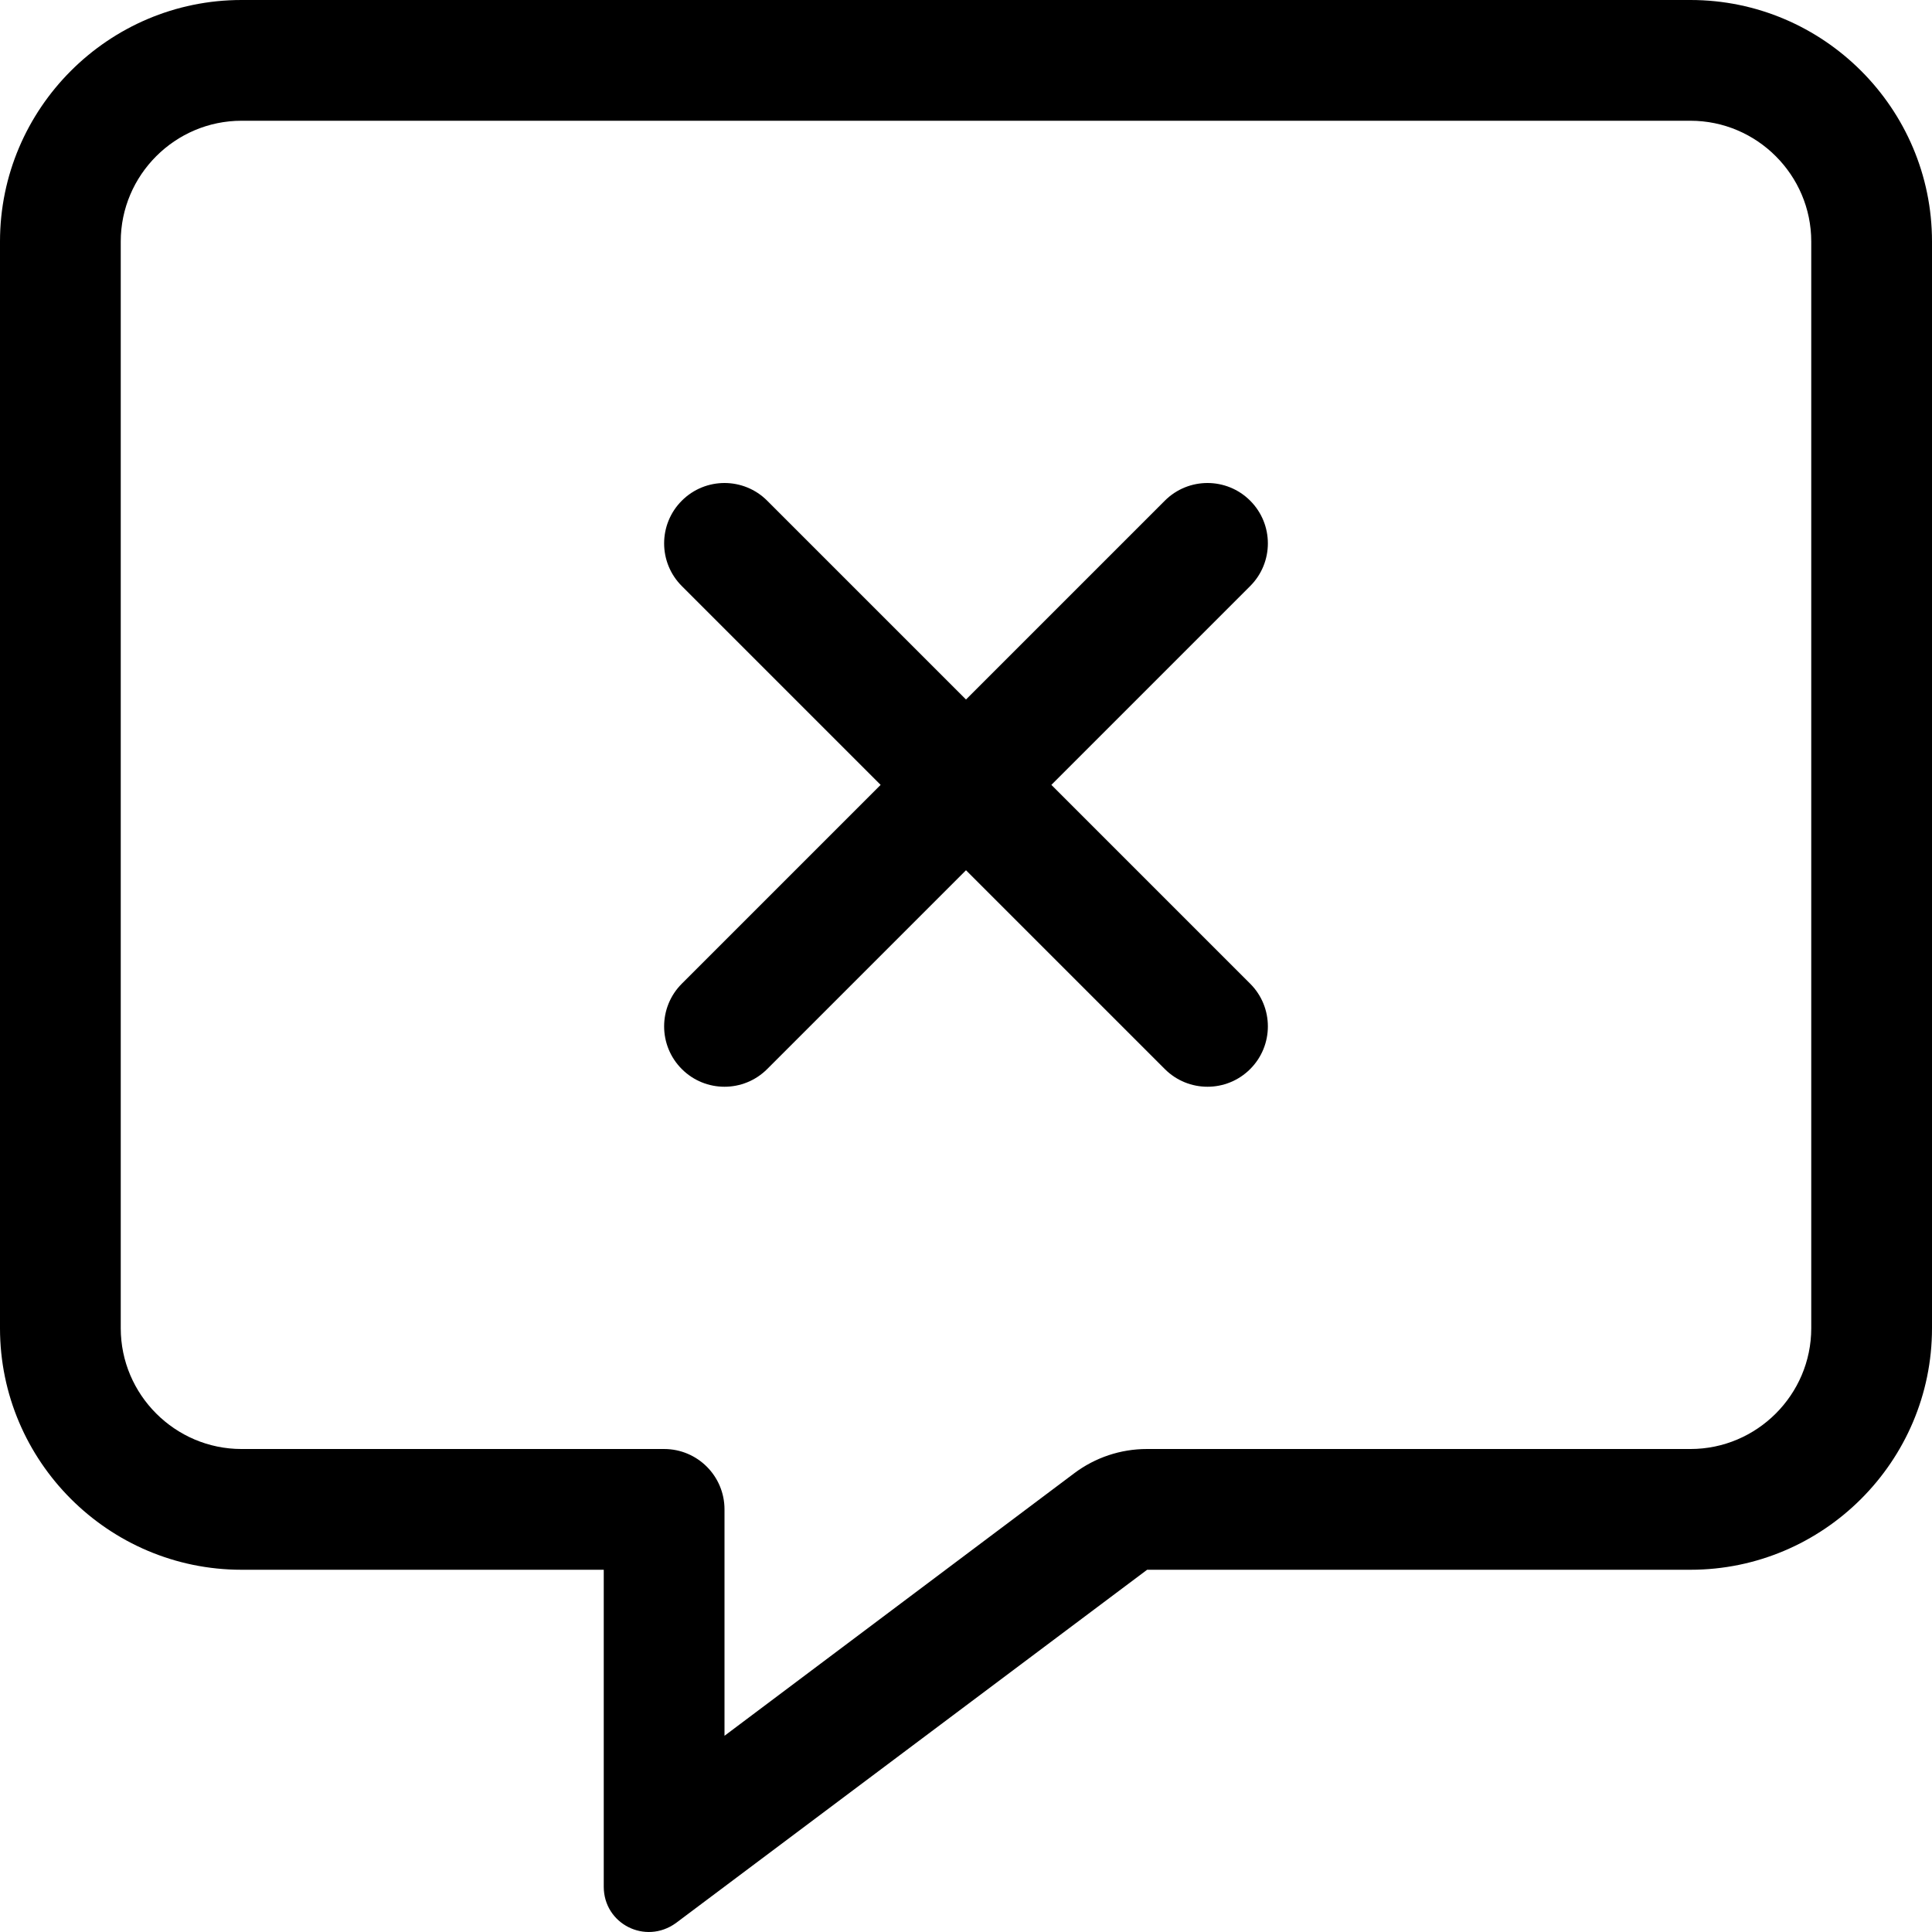
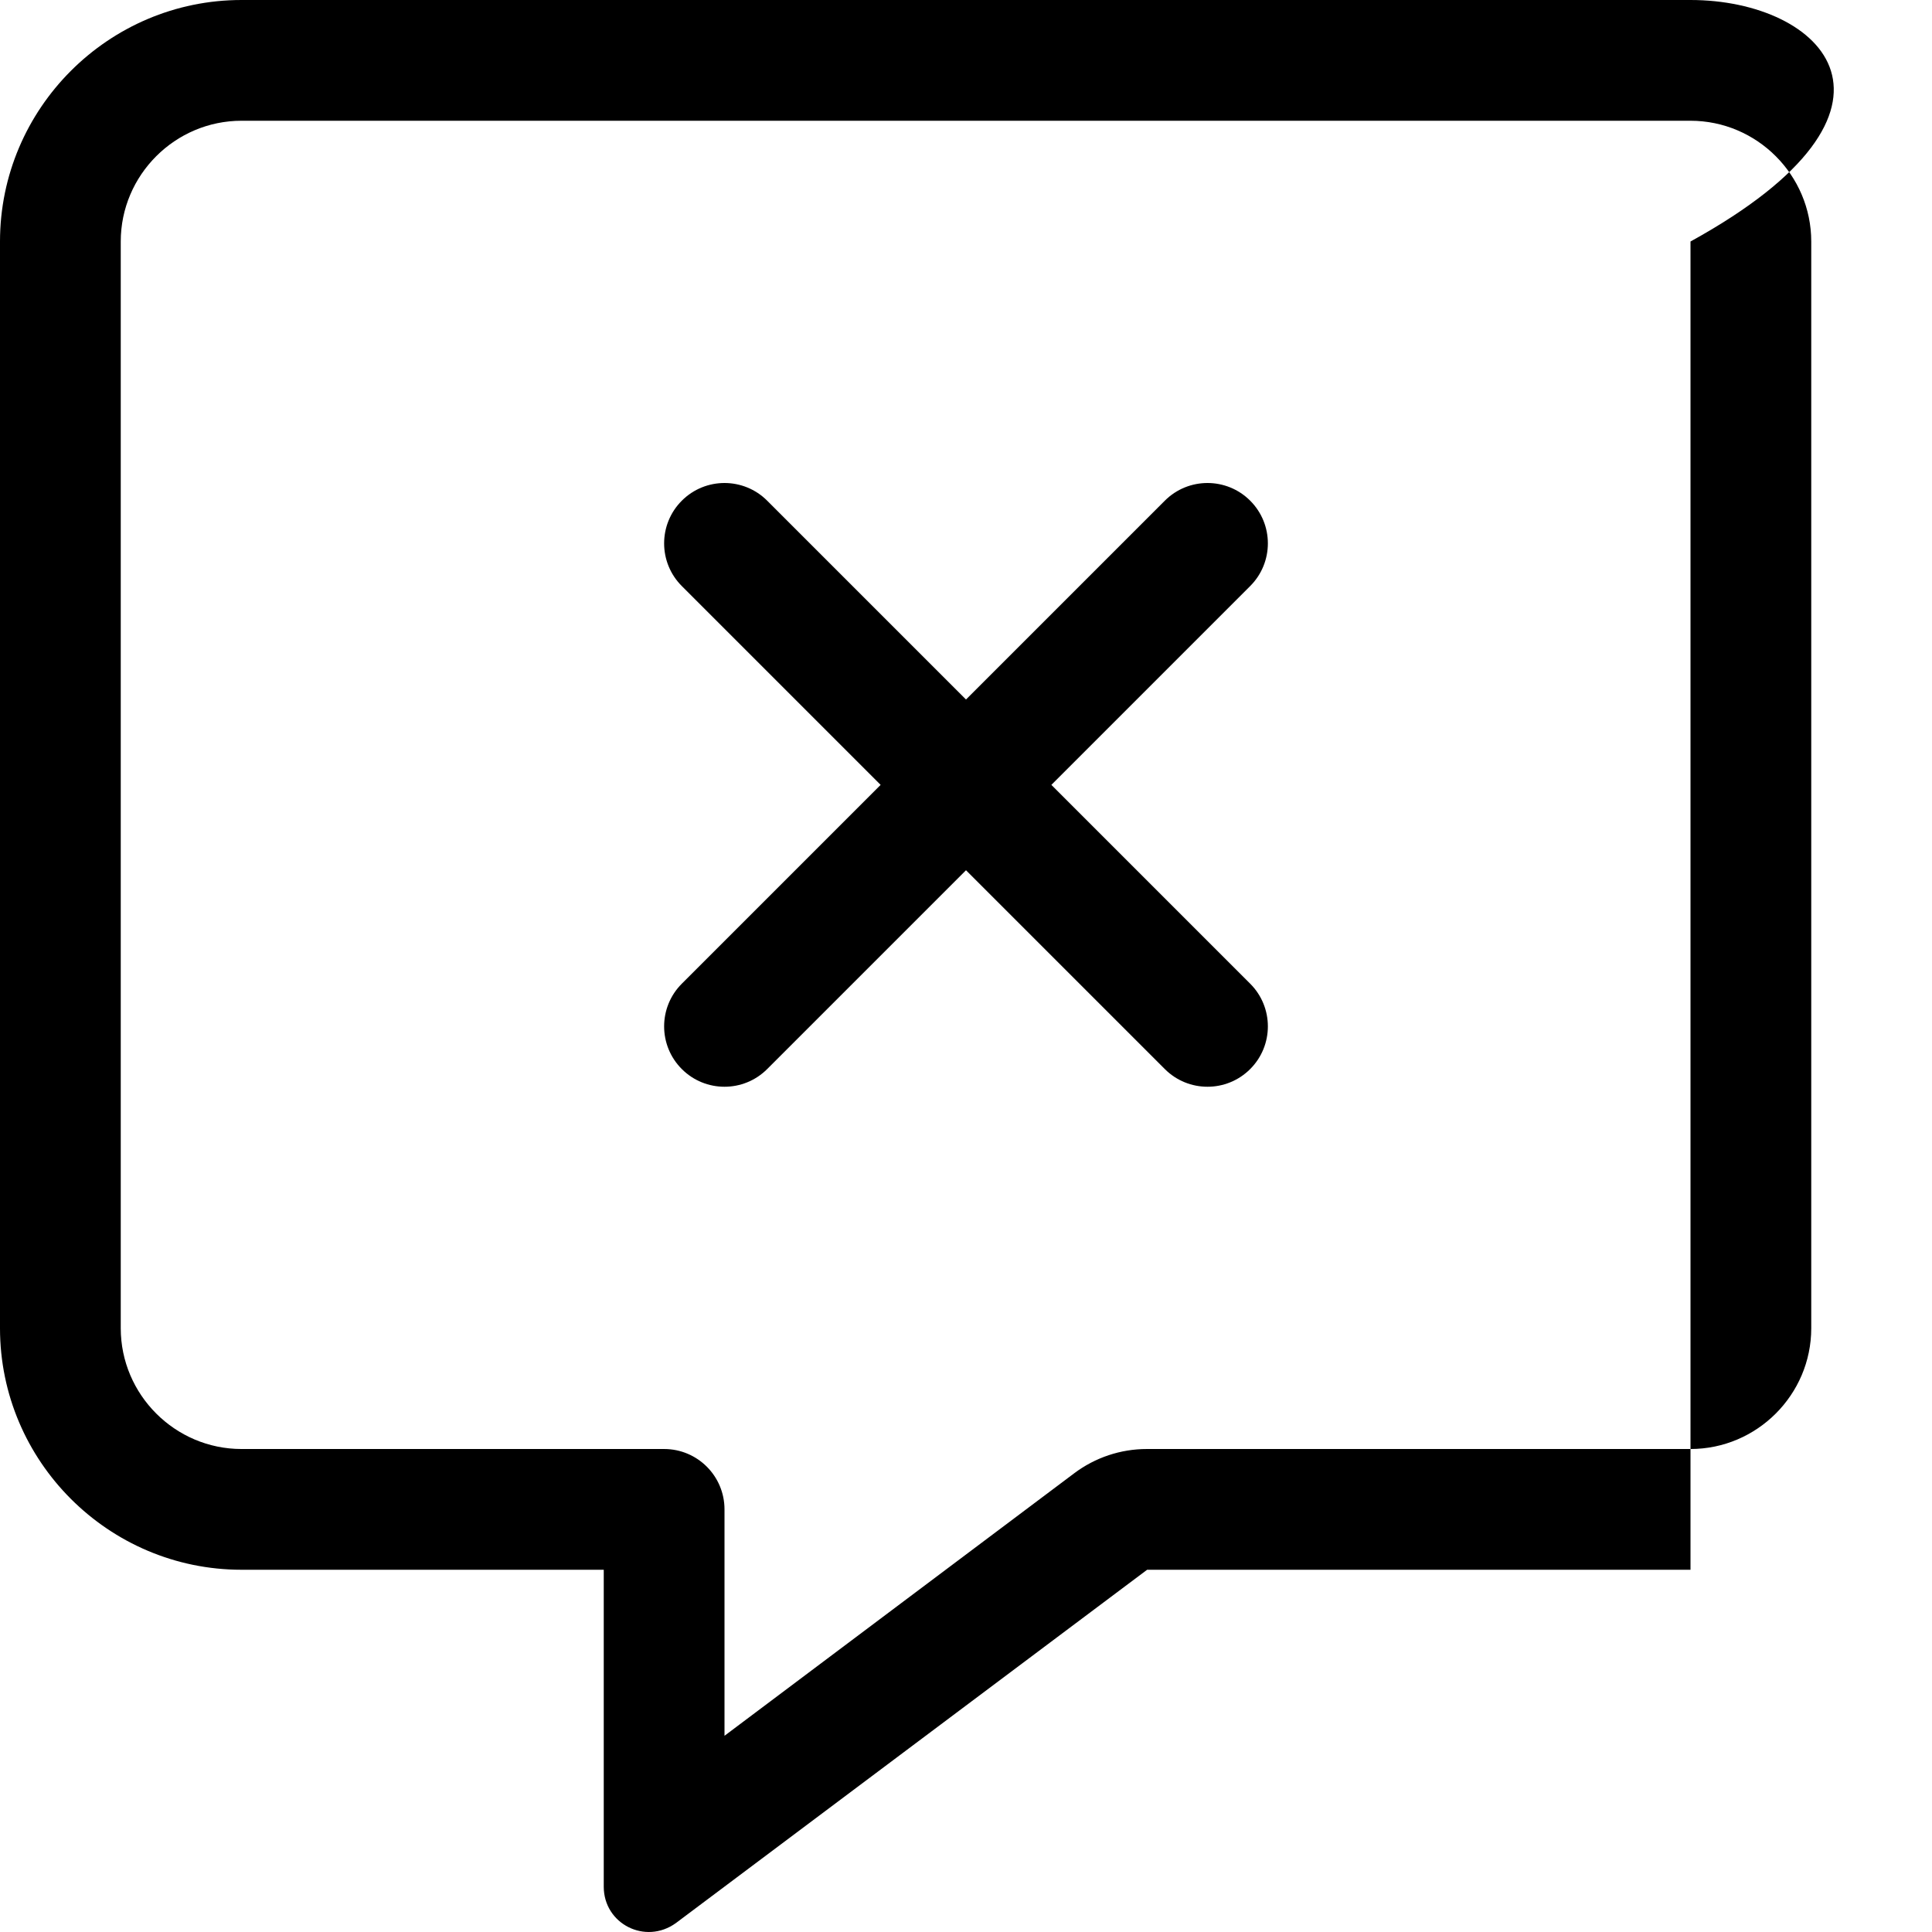
<svg xmlns="http://www.w3.org/2000/svg" viewBox="0 0 512 512">
-   <path d="M448 0H64C28.75 0 0 28.75 0 64V352.002C0 387.252 28.75 416.002 64 416.002H160V500.002C160 509.84 171.023 515.479 179.125 509.627L304 416.002H448C483.25 416.002 512 387.252 512 352.002V64C512 28.75 483.25 0 448 0ZM480 352.002C480 369.602 465.602 384.002 448 384.002H303.922C296.996 384.002 290.254 386.25 284.711 390.408L192 460.002V400.002C192 391.164 184.836 384.002 176 384.002H64C46.398 384.002 32 369.602 32 352.002V64C32 46.4 46.398 32 64 32H448C465.602 32 480 46.4 480 64V352.002ZM331.312 132.688C325.062 126.438 314.937 126.438 308.688 132.688L256 185.375L203.312 132.688C197.062 126.438 186.937 126.438 180.688 132.688S174.438 149.063 180.688 155.312L233.375 208L180.688 260.688C174.438 266.938 174.438 277.063 180.688 283.312C186.93 289.559 197.055 289.566 203.312 283.312L256 230.625L308.688 283.312C314.93 289.559 325.055 289.566 331.312 283.312C337.562 277.062 337.562 266.937 331.312 260.688L278.625 208L331.312 155.312C337.562 149.062 337.562 138.938 331.312 132.688Z" />
+   <path d="M448 0H64C28.75 0 0 28.75 0 64V352.002C0 387.252 28.75 416.002 64 416.002H160V500.002C160 509.84 171.023 515.479 179.125 509.627L304 416.002H448V64C512 28.75 483.25 0 448 0ZM480 352.002C480 369.602 465.602 384.002 448 384.002H303.922C296.996 384.002 290.254 386.25 284.711 390.408L192 460.002V400.002C192 391.164 184.836 384.002 176 384.002H64C46.398 384.002 32 369.602 32 352.002V64C32 46.4 46.398 32 64 32H448C465.602 32 480 46.4 480 64V352.002ZM331.312 132.688C325.062 126.438 314.937 126.438 308.688 132.688L256 185.375L203.312 132.688C197.062 126.438 186.937 126.438 180.688 132.688S174.438 149.063 180.688 155.312L233.375 208L180.688 260.688C174.438 266.938 174.438 277.063 180.688 283.312C186.93 289.559 197.055 289.566 203.312 283.312L256 230.625L308.688 283.312C314.93 289.559 325.055 289.566 331.312 283.312C337.562 277.062 337.562 266.937 331.312 260.688L278.625 208L331.312 155.312C337.562 149.062 337.562 138.938 331.312 132.688Z" />
</svg>